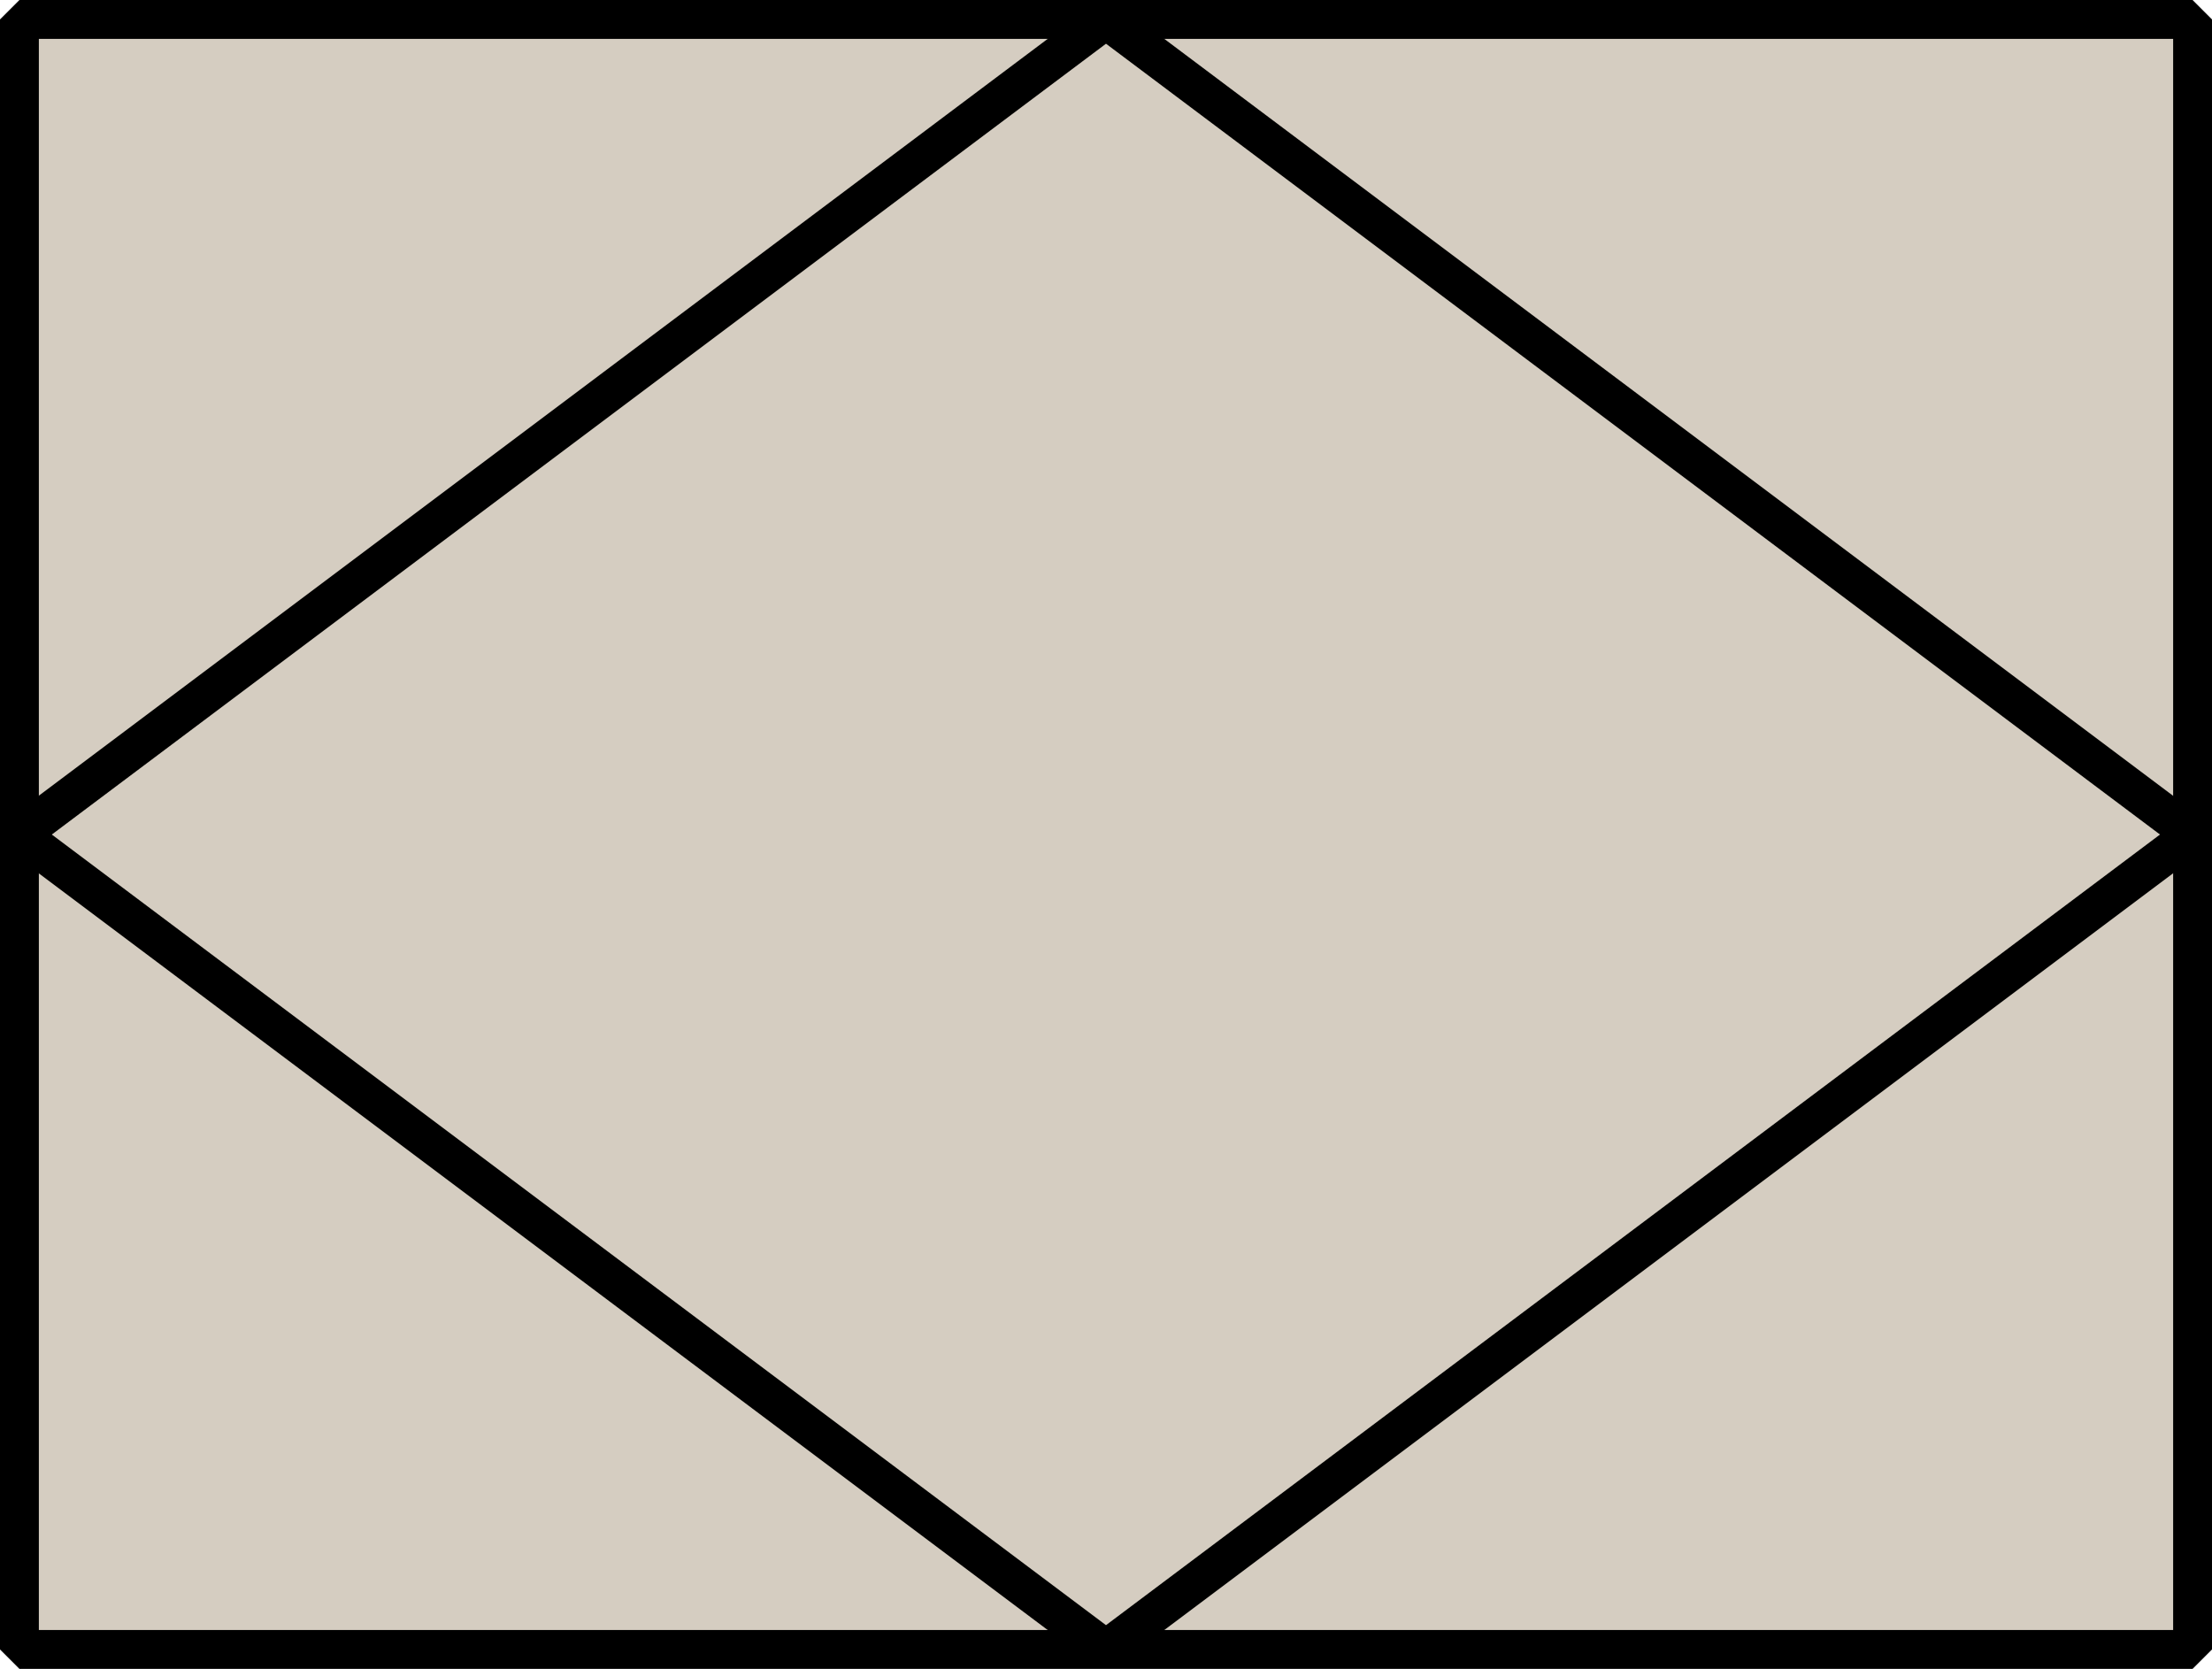
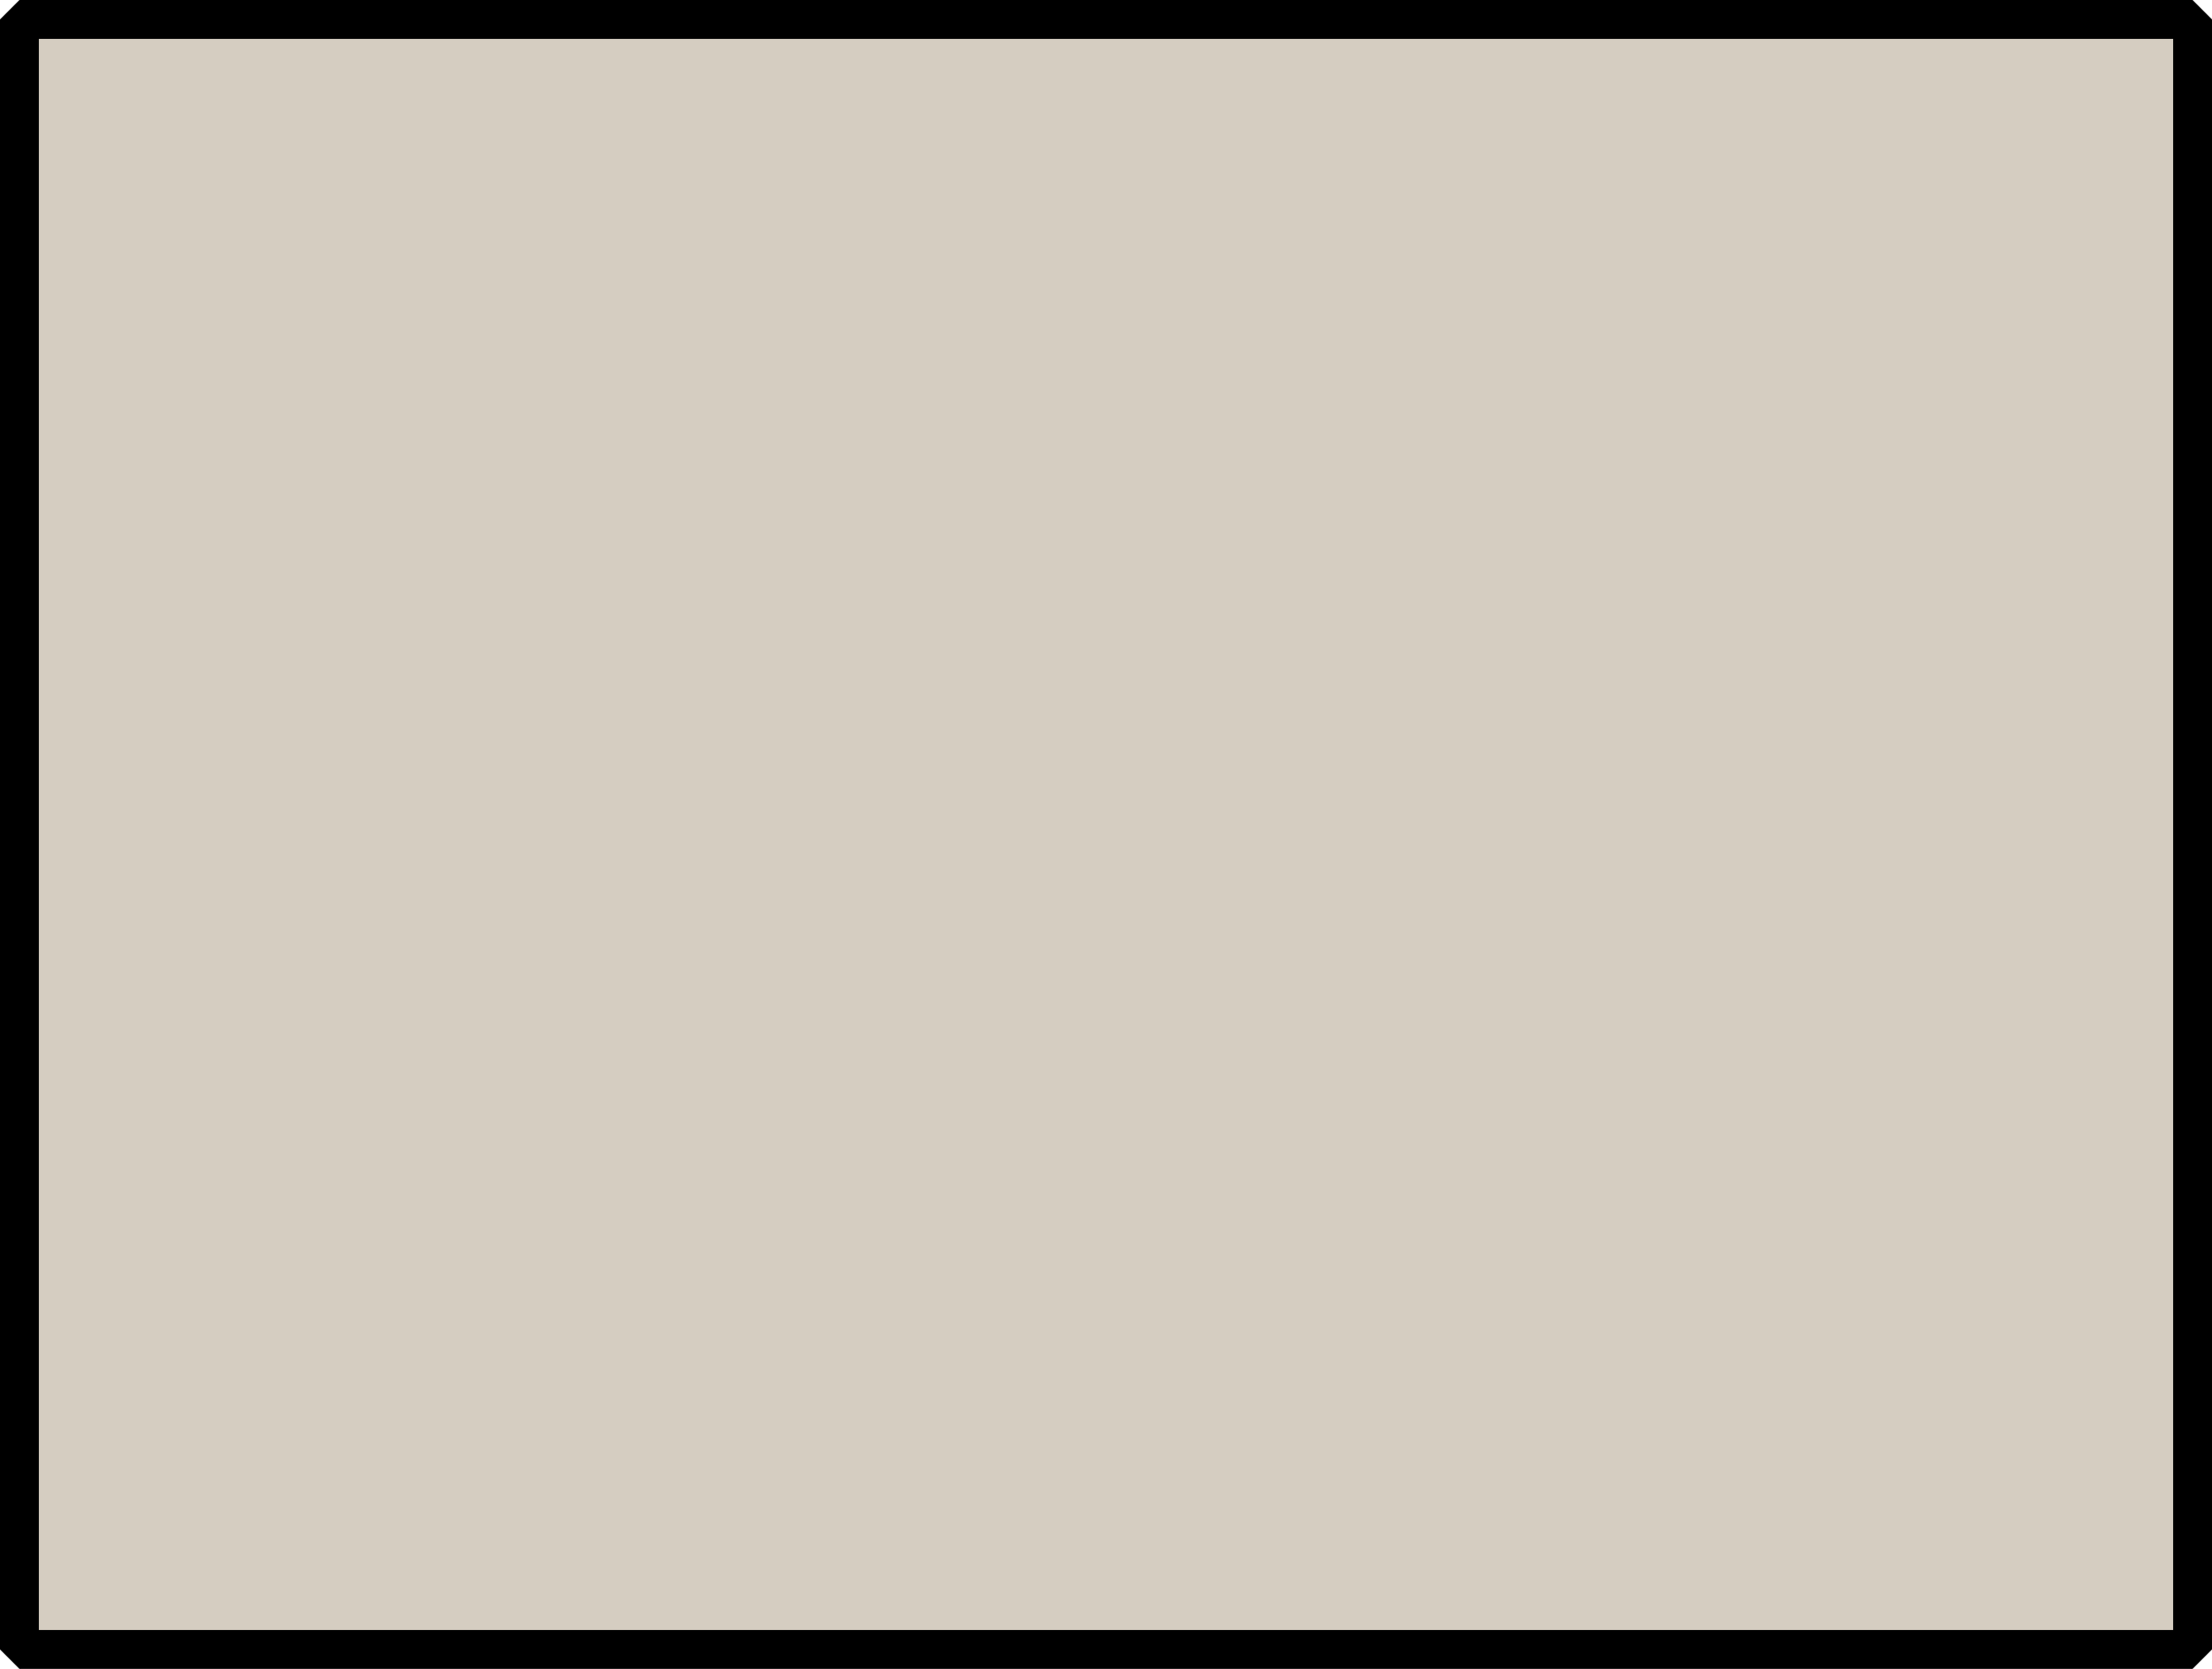
<svg xmlns="http://www.w3.org/2000/svg" viewBox="0 0 113.86 85.89">
  <defs>
    <style>.cls-1{fill:#d5cdc1;stroke:#000;stroke-linejoin:bevel;stroke-width:2px;}</style>
  </defs>
  <g id="Слой_2" data-name="Слой 2">
    <g id="Слой_1-2" data-name="Слой 1">
      <rect class="cls-1" x="1" y="1" width="111.86" height="83.89" />
-       <polygon class="cls-1" points="1 42.95 56.93 1 112.85 42.95 56.93 84.89 1 42.95" />
    </g>
  </g>
</svg>